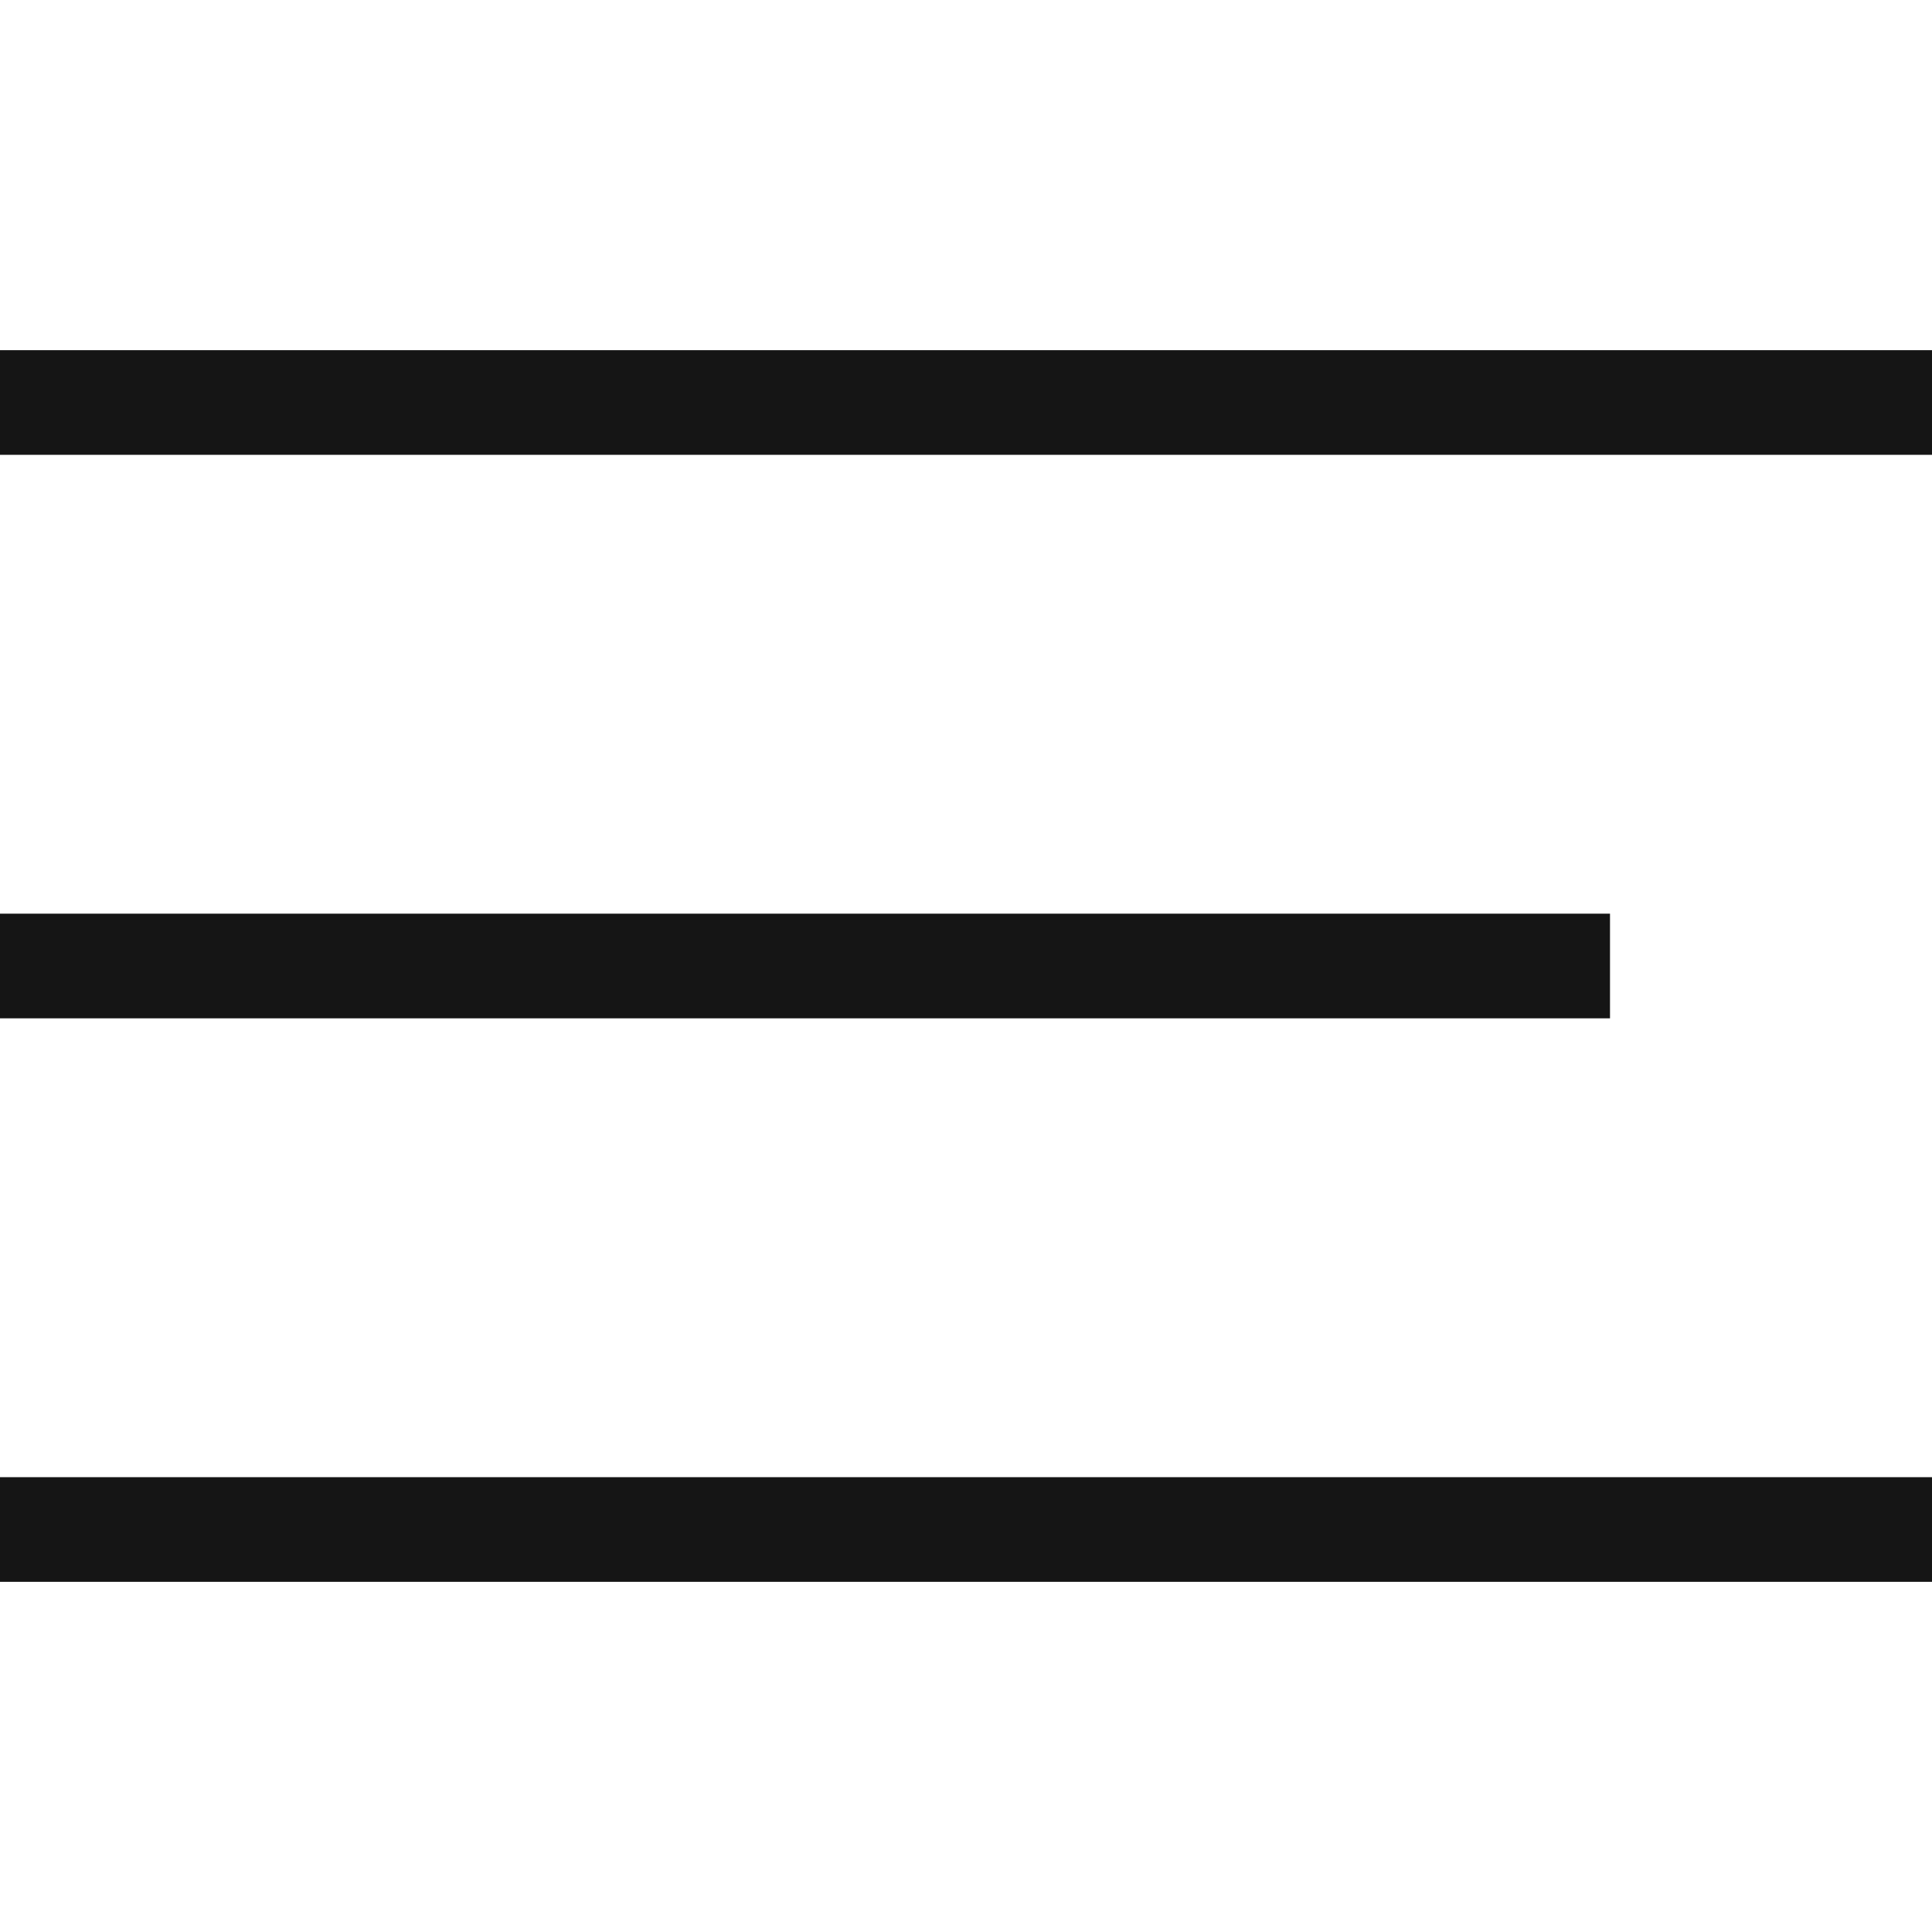
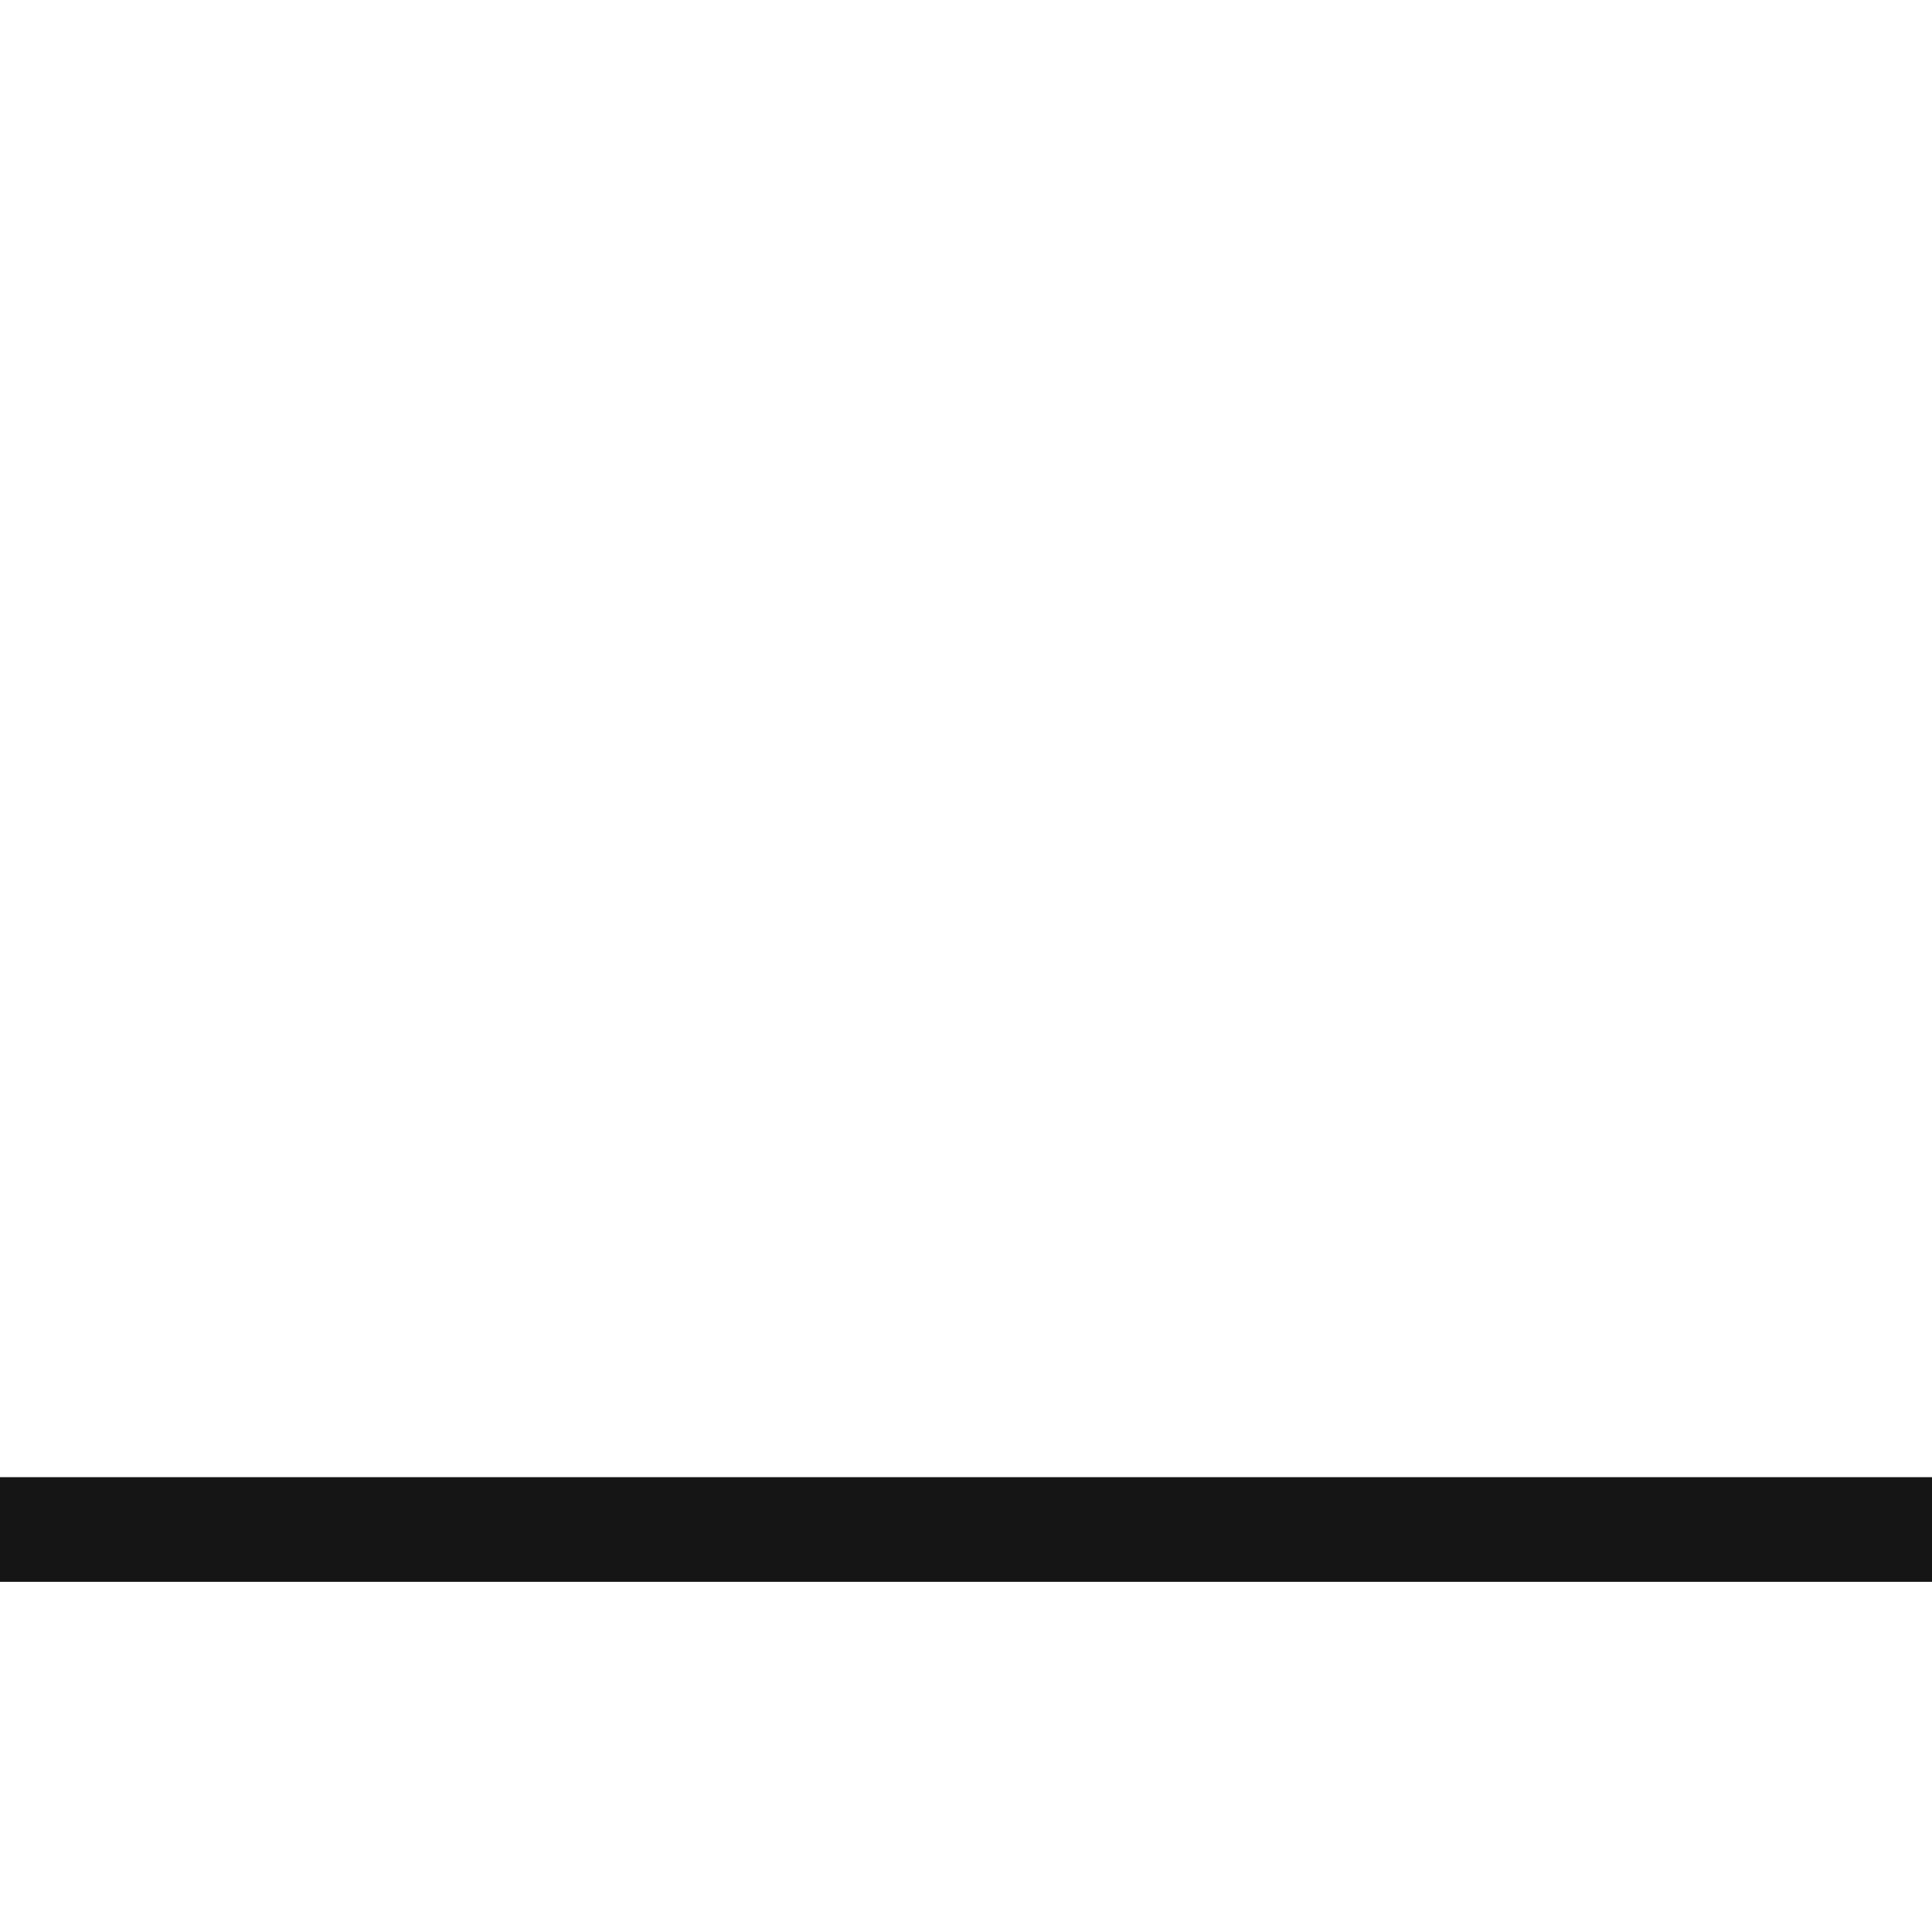
<svg xmlns="http://www.w3.org/2000/svg" width="24" height="24" viewBox="0 0 24 24" fill="none">
-   <path d="M0 5H24" stroke="#151515" stroke-width="1.3" />
  <path d="M0 19H24" stroke="#151515" stroke-width="1.3" />
-   <path d="M0 12H20" stroke="#151515" stroke-width="1.3" />
</svg>